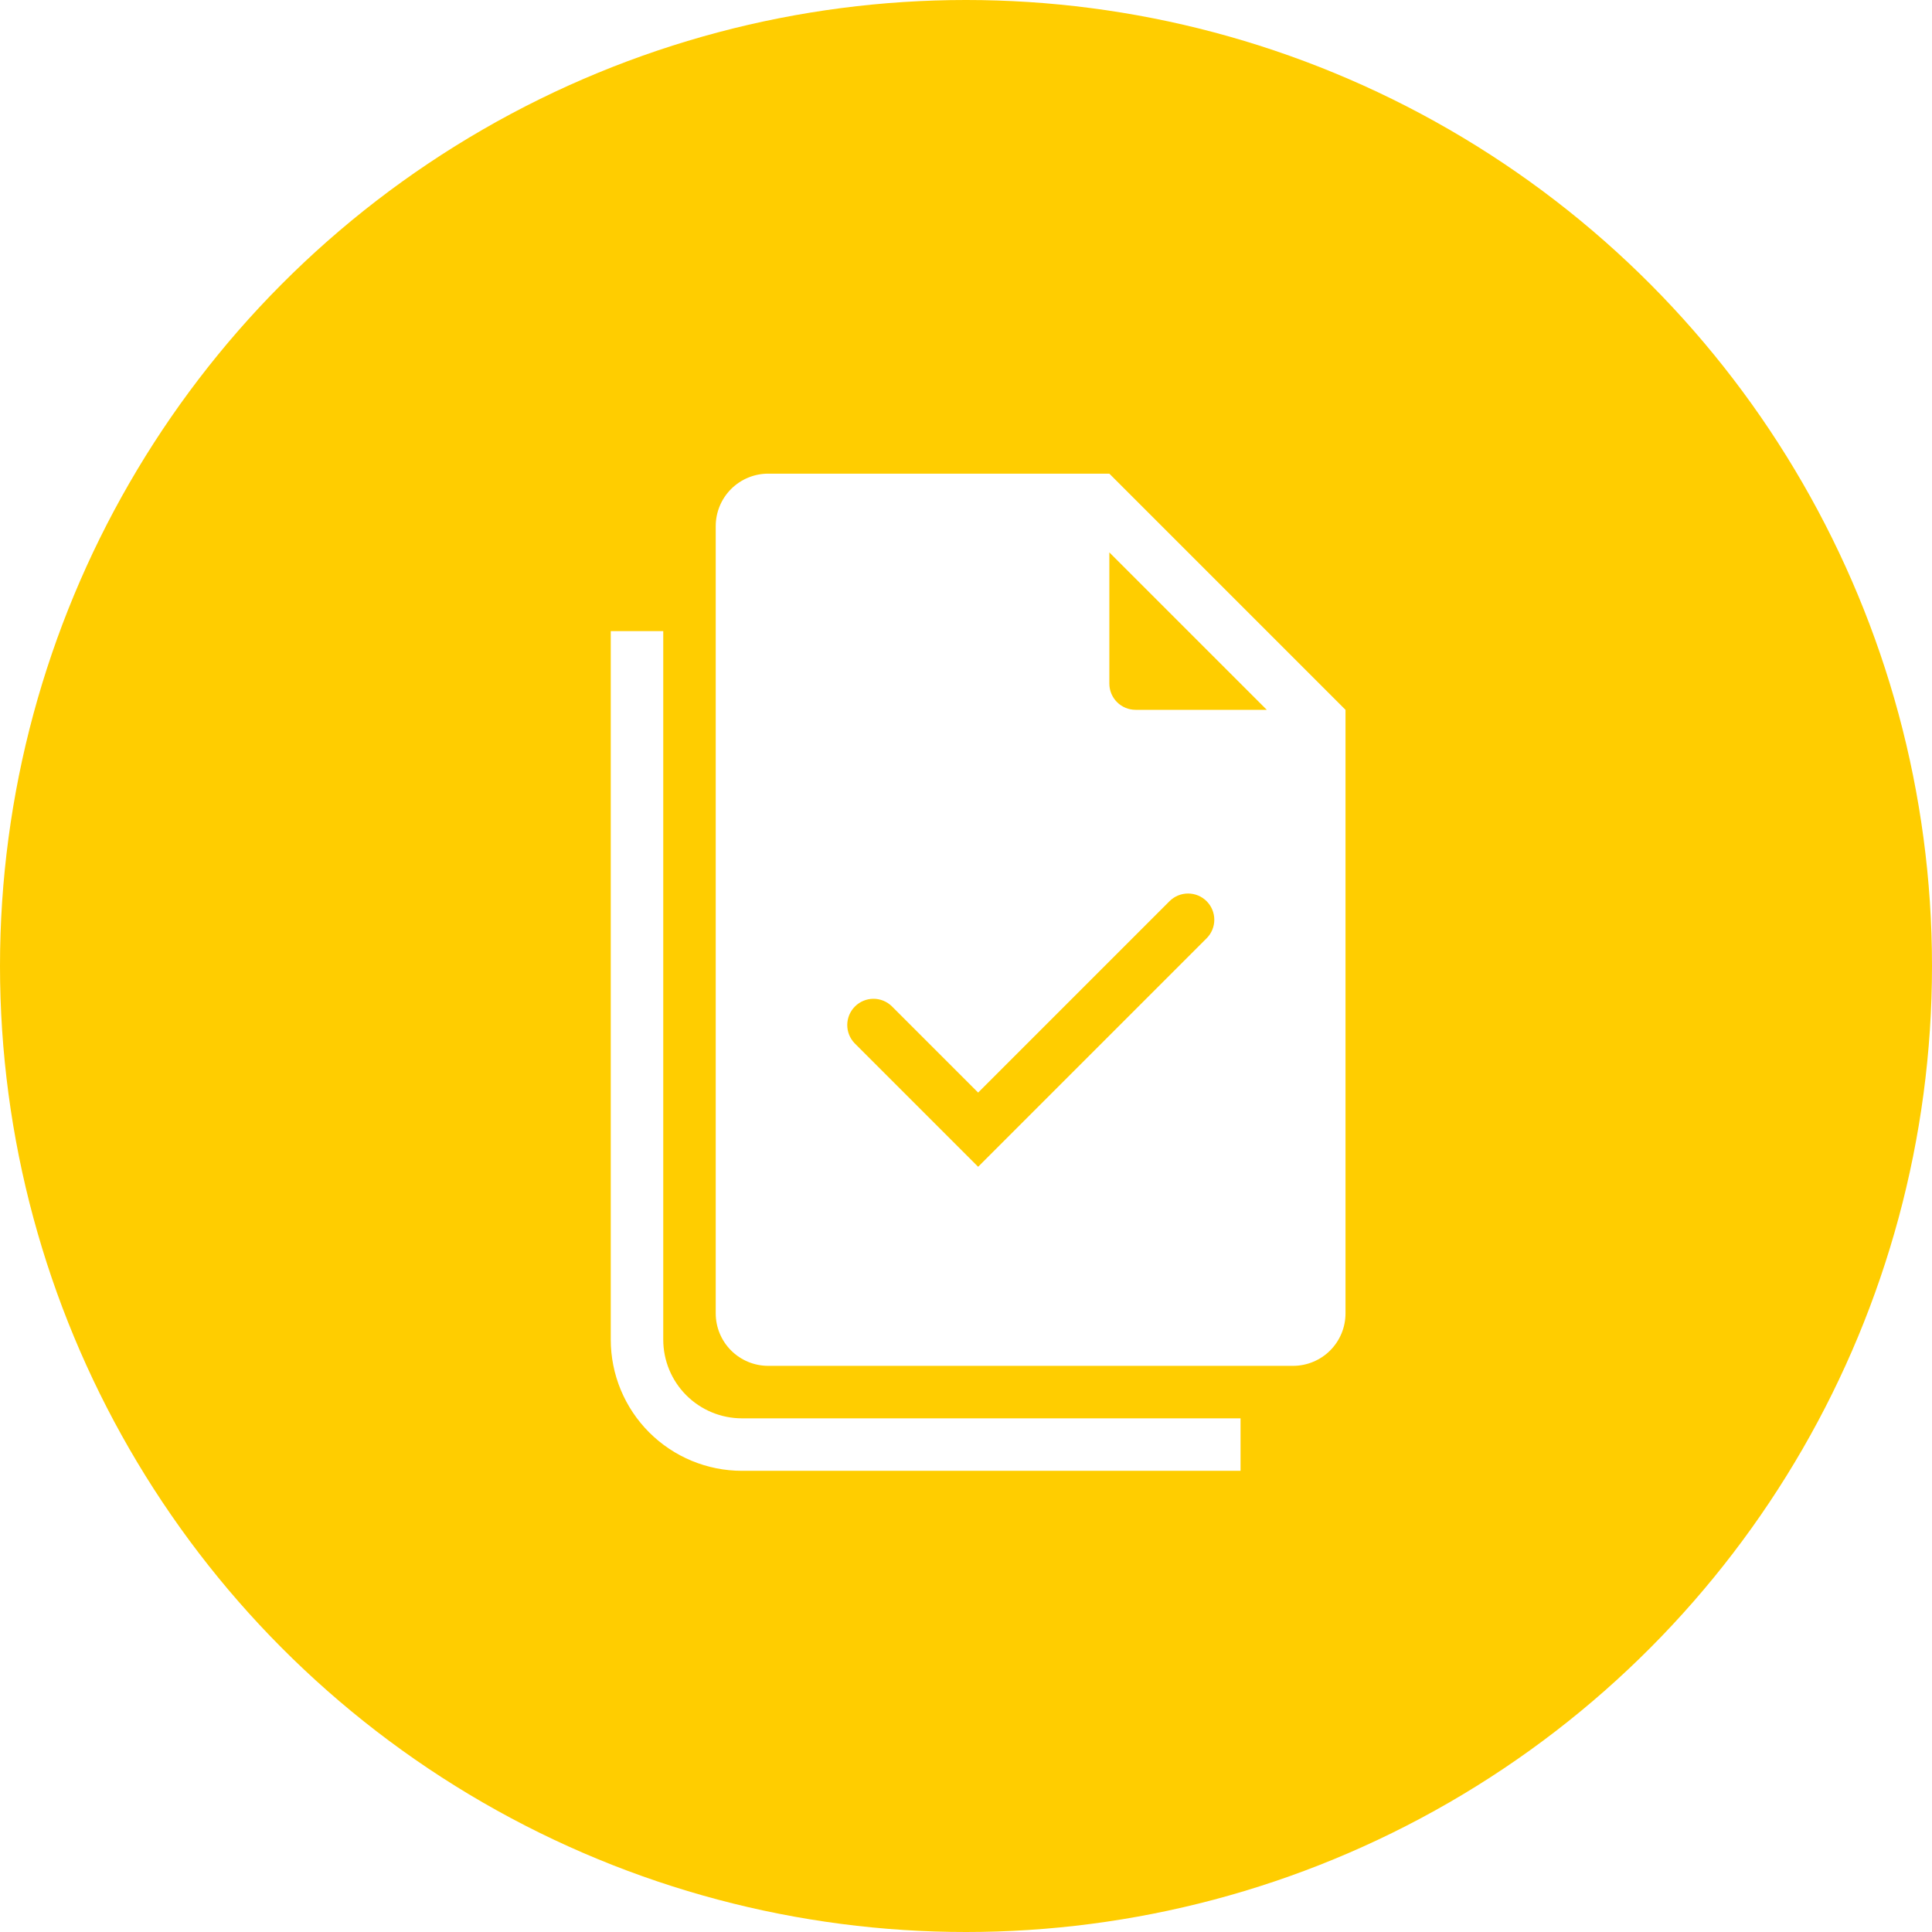
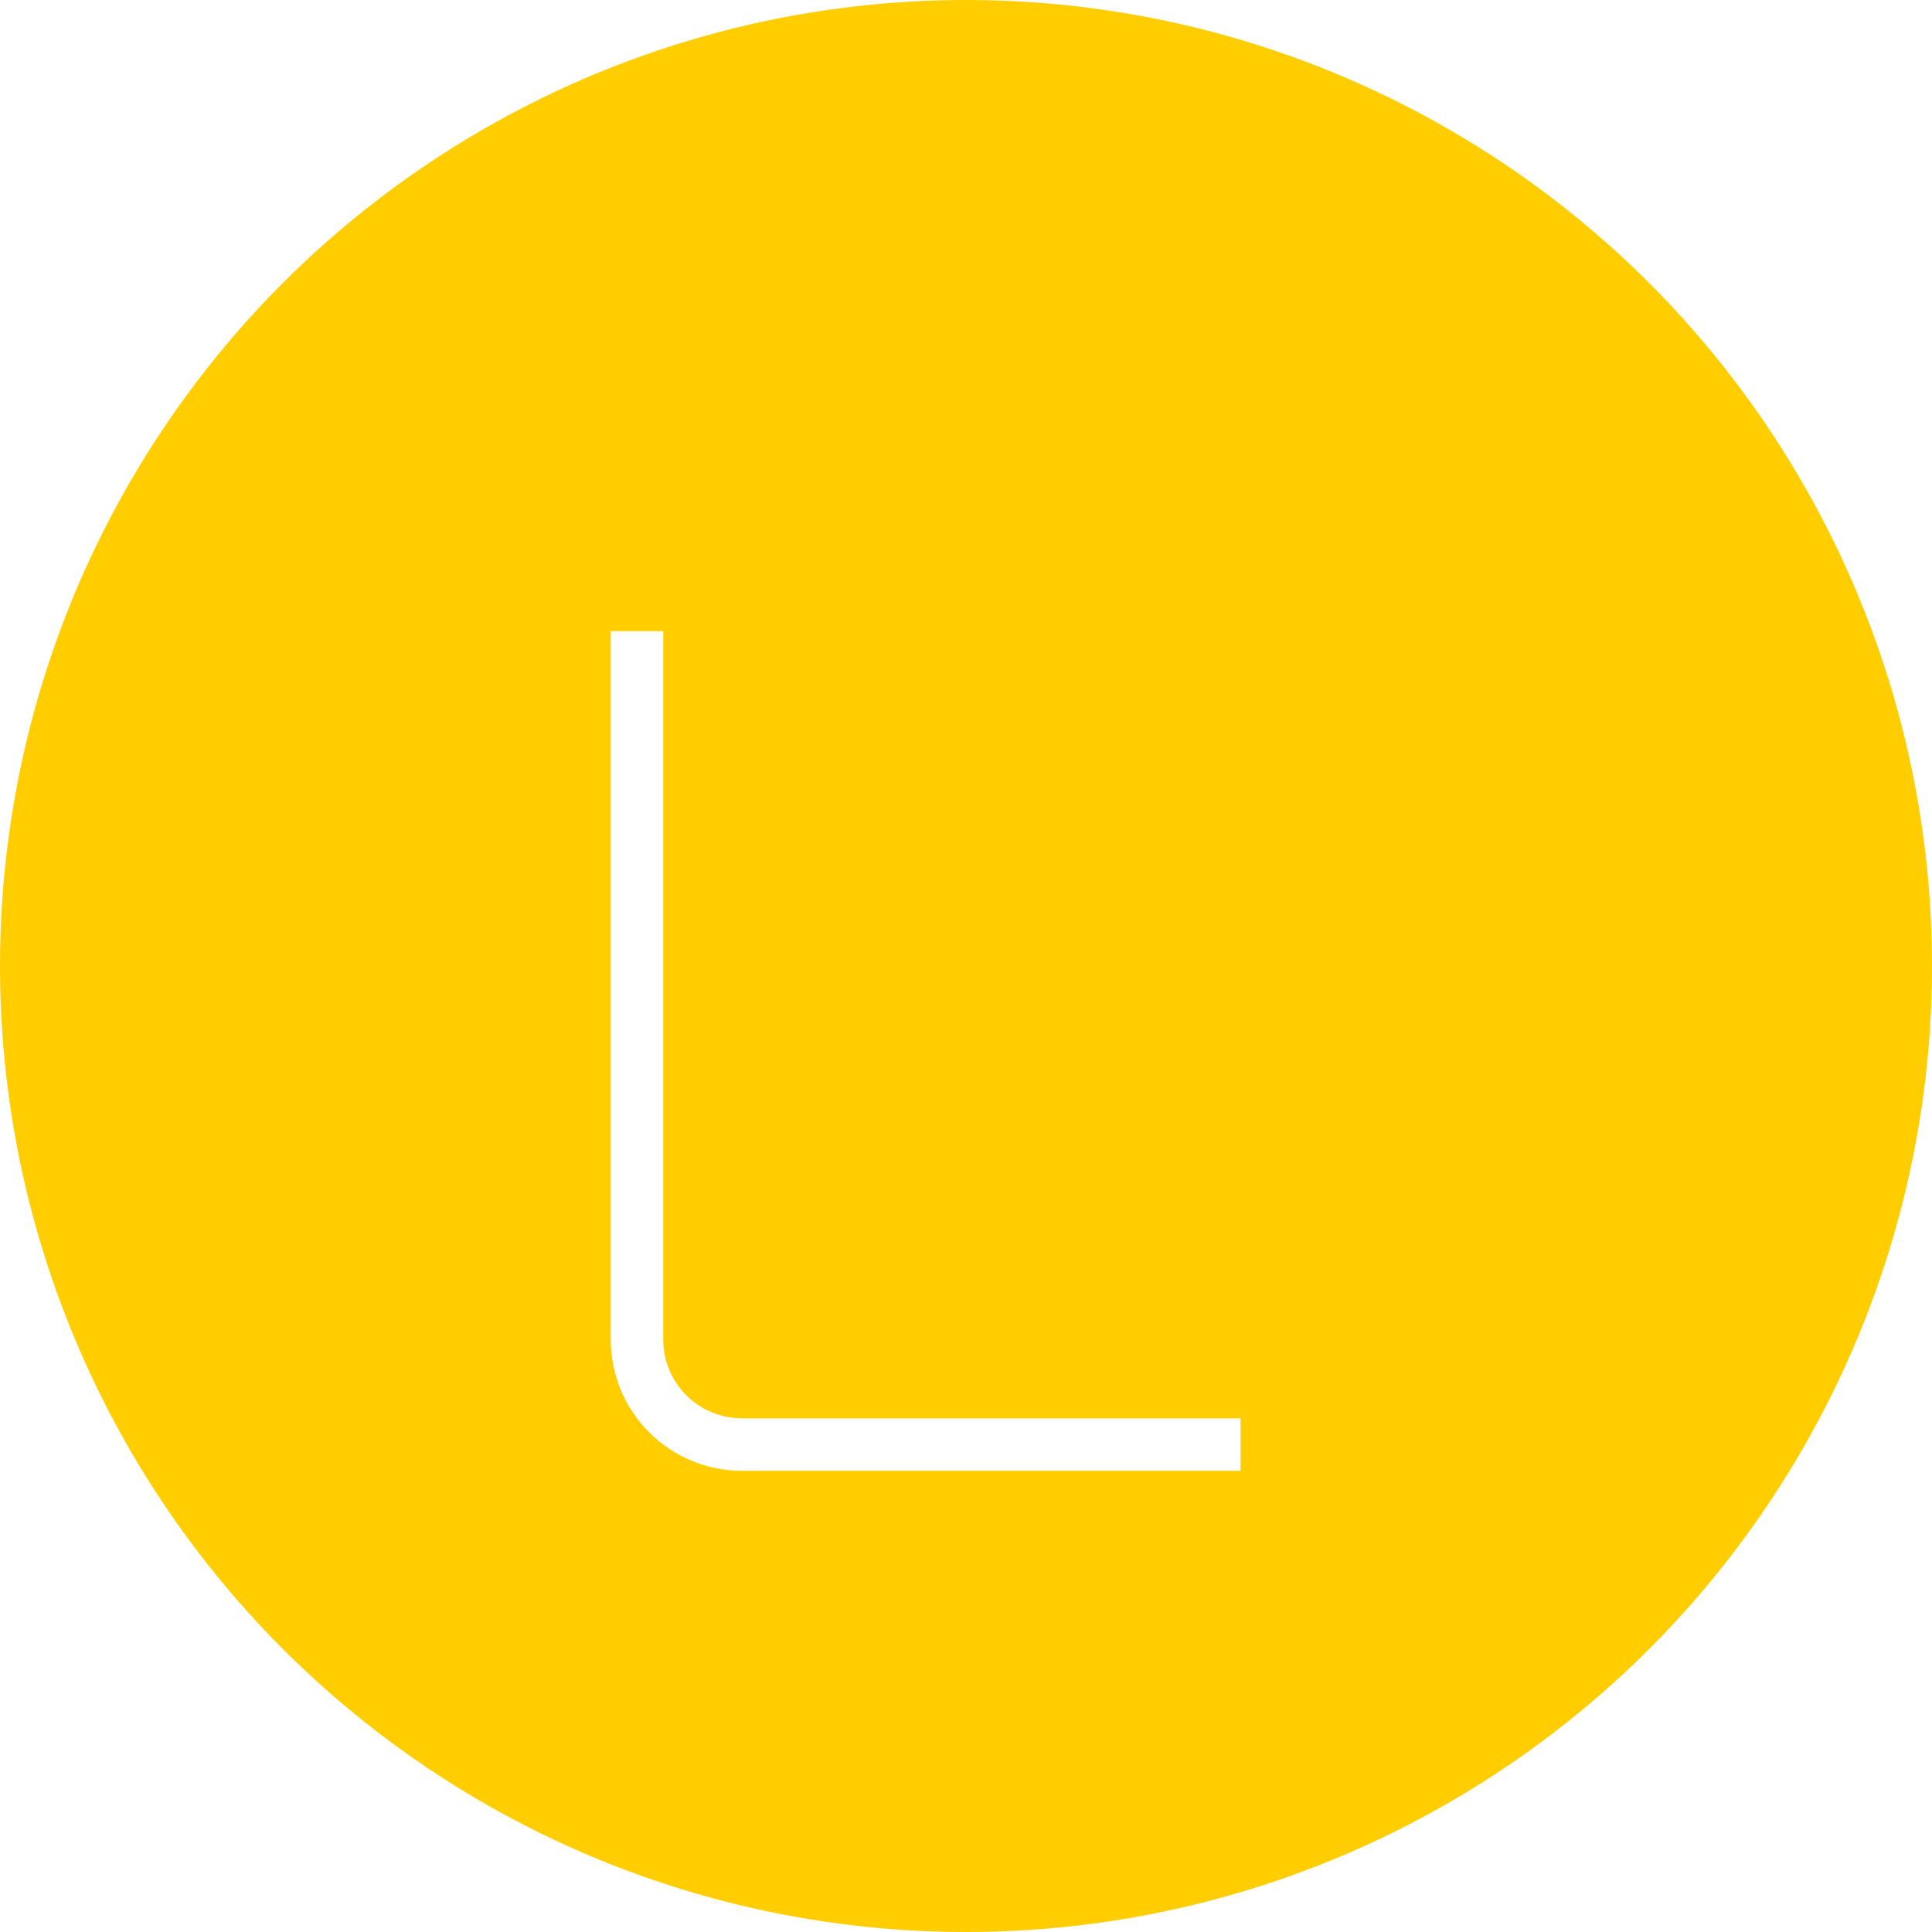
<svg xmlns="http://www.w3.org/2000/svg" fill="none" viewBox="0 0 155 155" height="155" width="155">
  <rect x="0" y="0" width="155" height="155" fill="#333333" stroke="none" />
  <g clip-path="url(#clip0_632_6467)">
    <rect fill="white" height="155" width="155" />
    <circle fill="#FFCD00" transform="rotate(-180 77.5 77.5)" r="77.5" cy="77.5" cx="77.5" />
-     <path fill="white" d="M61.632 38H89L107.947 56.947V105.368C107.947 106.485 107.504 107.556 106.714 108.346C105.924 109.135 104.854 109.579 103.737 109.579H61.632C60.515 109.579 59.444 109.135 58.654 108.346C57.865 107.556 57.421 106.485 57.421 105.368V42.211C57.421 41.094 57.865 40.023 58.654 39.233C59.444 38.444 60.515 38 61.632 38ZM101.632 56.947L89 44.316V54.842C89 55.401 89.222 55.936 89.617 56.331C90.011 56.726 90.547 56.947 91.105 56.947H101.632ZM96.804 72.301C97.199 72.696 97.421 73.231 97.421 73.79C97.421 74.348 97.199 74.883 96.804 75.278L78.474 93.608L68.564 83.699C68.181 83.302 67.969 82.77 67.973 82.218C67.978 81.666 68.2 81.138 68.59 80.748C68.98 80.357 69.508 80.136 70.06 80.131C70.612 80.126 71.144 80.339 71.541 80.722L78.474 87.655L93.827 72.301C94.222 71.906 94.757 71.685 95.316 71.685C95.874 71.685 96.409 71.906 96.804 72.301V72.301Z" clip-rule="evenodd" fill-rule="evenodd" />
-     <path fill="white" d="M53.211 50.632H49V107.474C49 110.266 50.109 112.943 52.083 114.917C54.057 116.891 56.735 118 59.526 118H99.526V113.79H59.526C57.851 113.79 56.245 113.124 55.06 111.94C53.876 110.755 53.211 109.149 53.211 107.474V50.632Z" />
+     <path fill="white" d="M53.211 50.632H49V107.474C49 110.266 50.109 112.943 52.083 114.917C54.057 116.891 56.735 118 59.526 118H99.526V113.79H59.526C57.851 113.79 56.245 113.124 55.06 111.94C53.876 110.755 53.211 109.149 53.211 107.474V50.632" />
  </g>
  <defs>
    <clipPath id="clip0_632_6467">
      <rect fill="white" height="155" width="155" />
    </clipPath>
  </defs>
</svg>